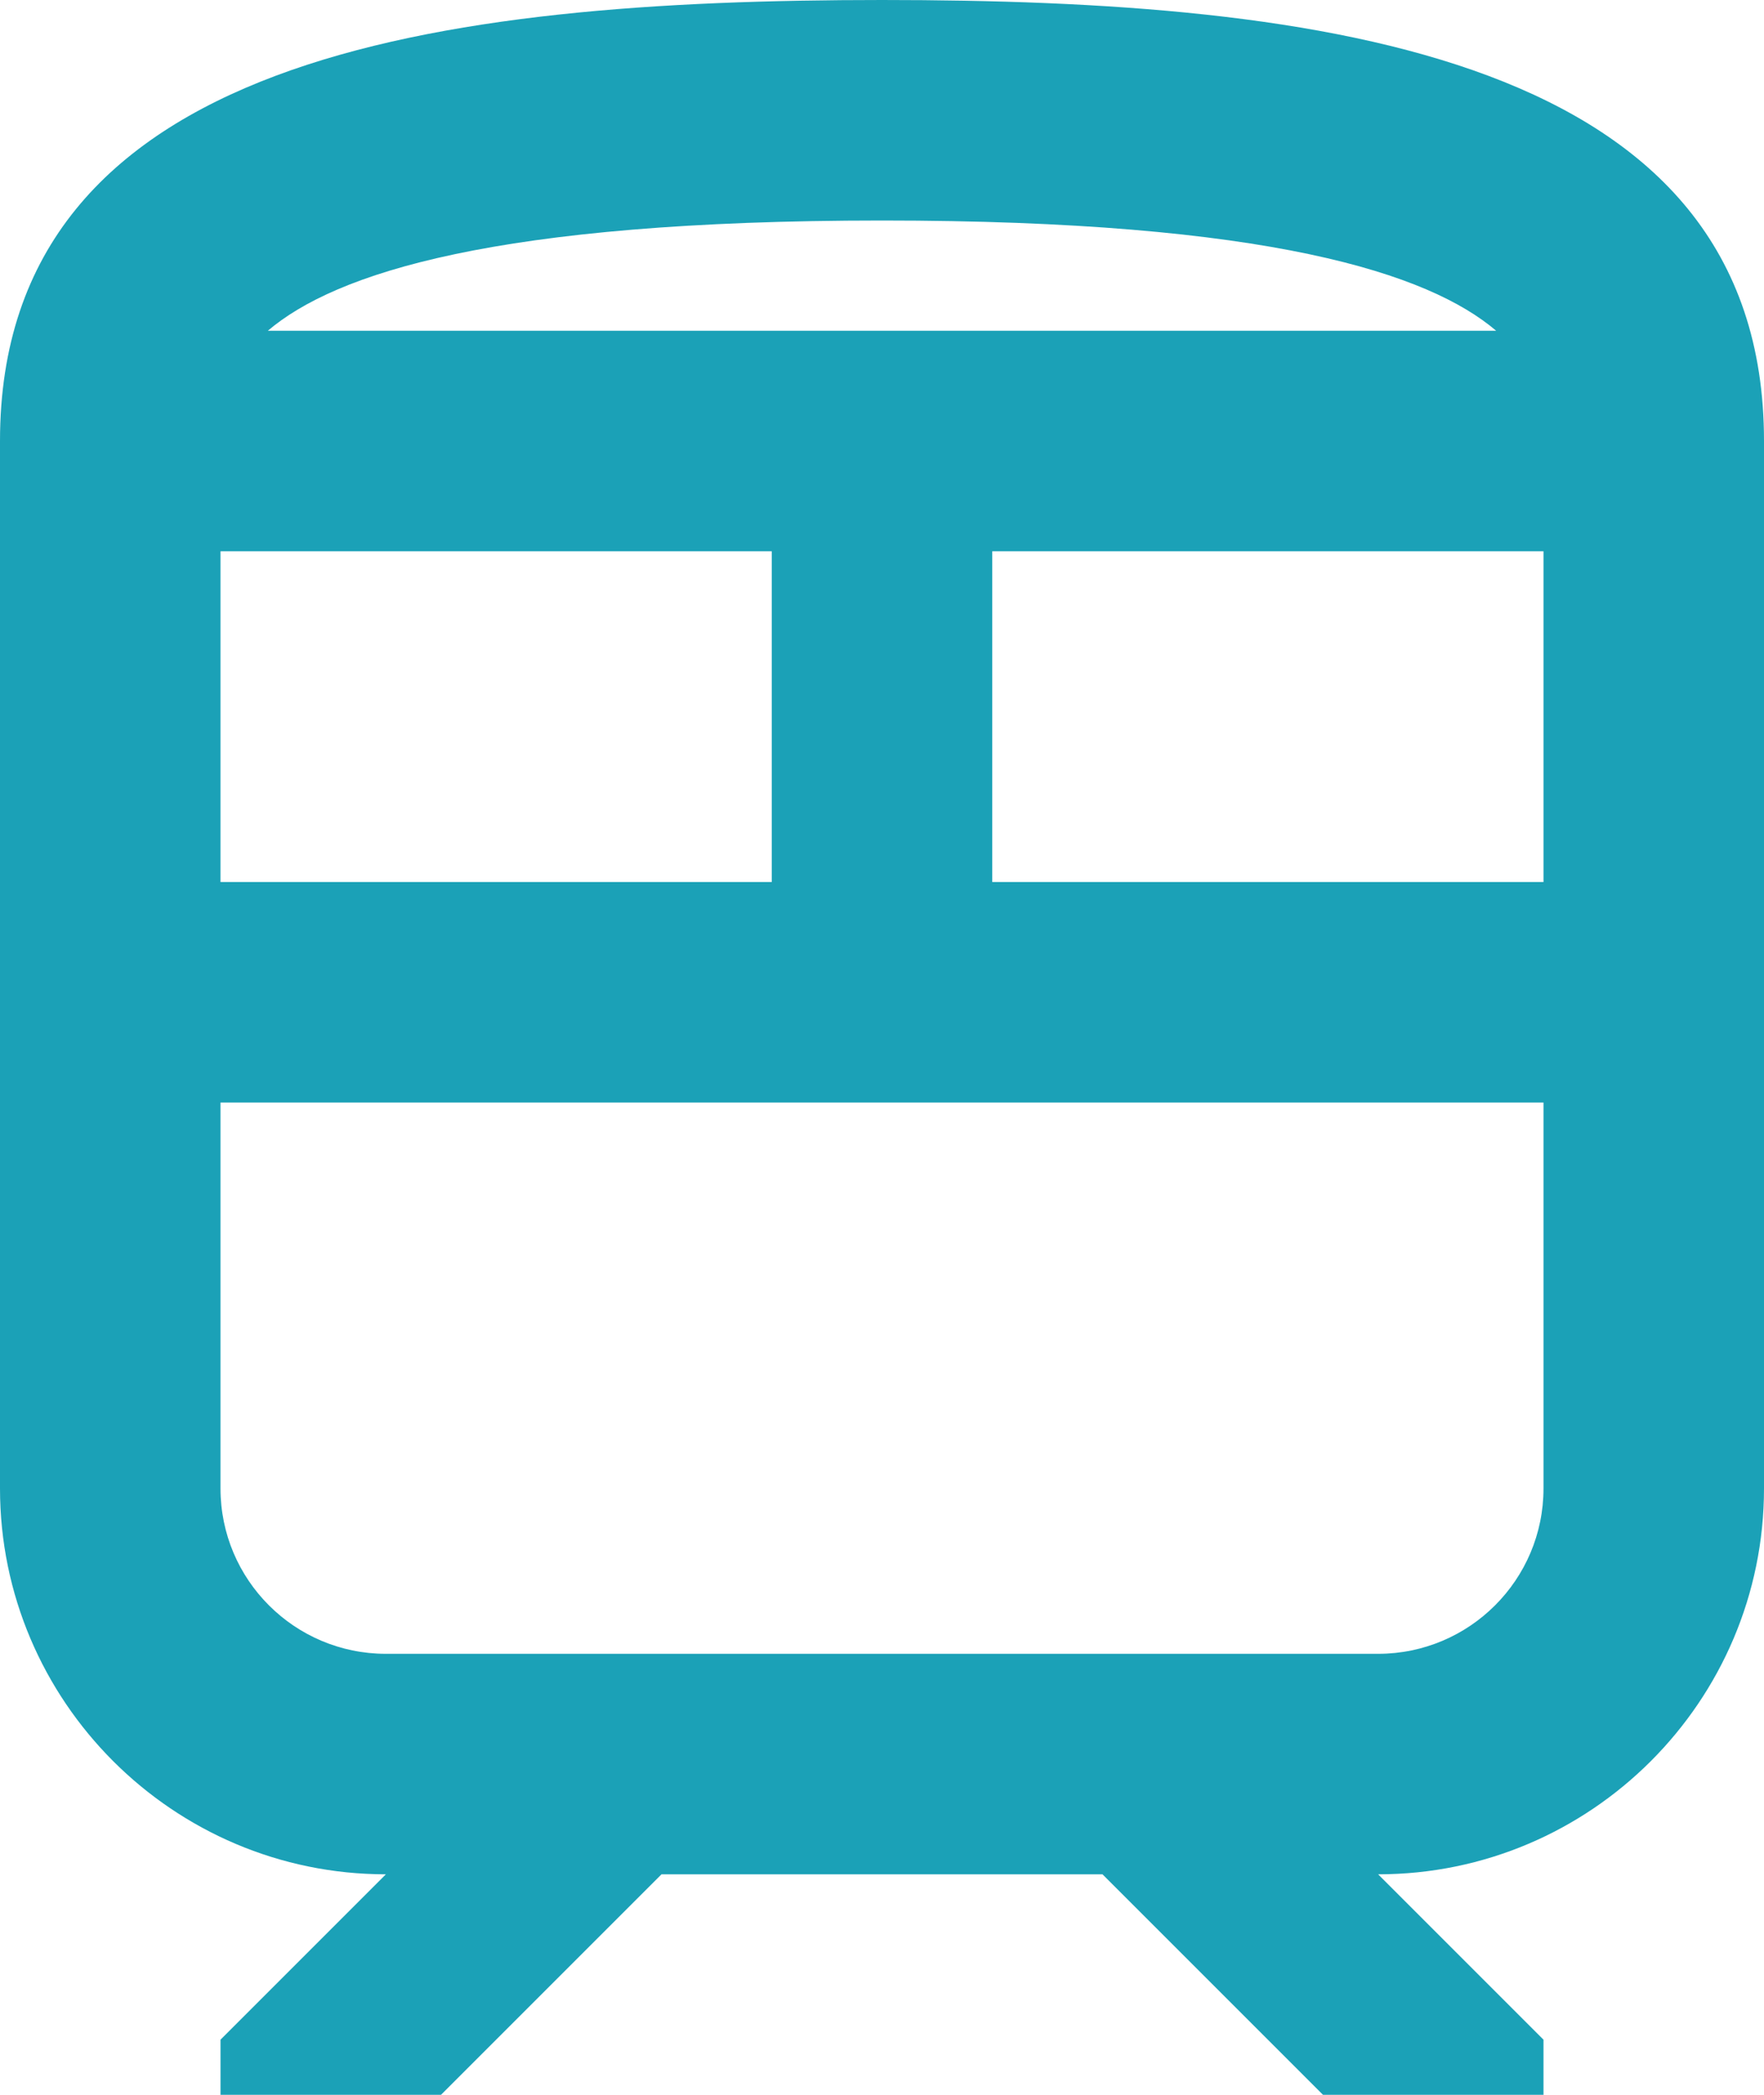
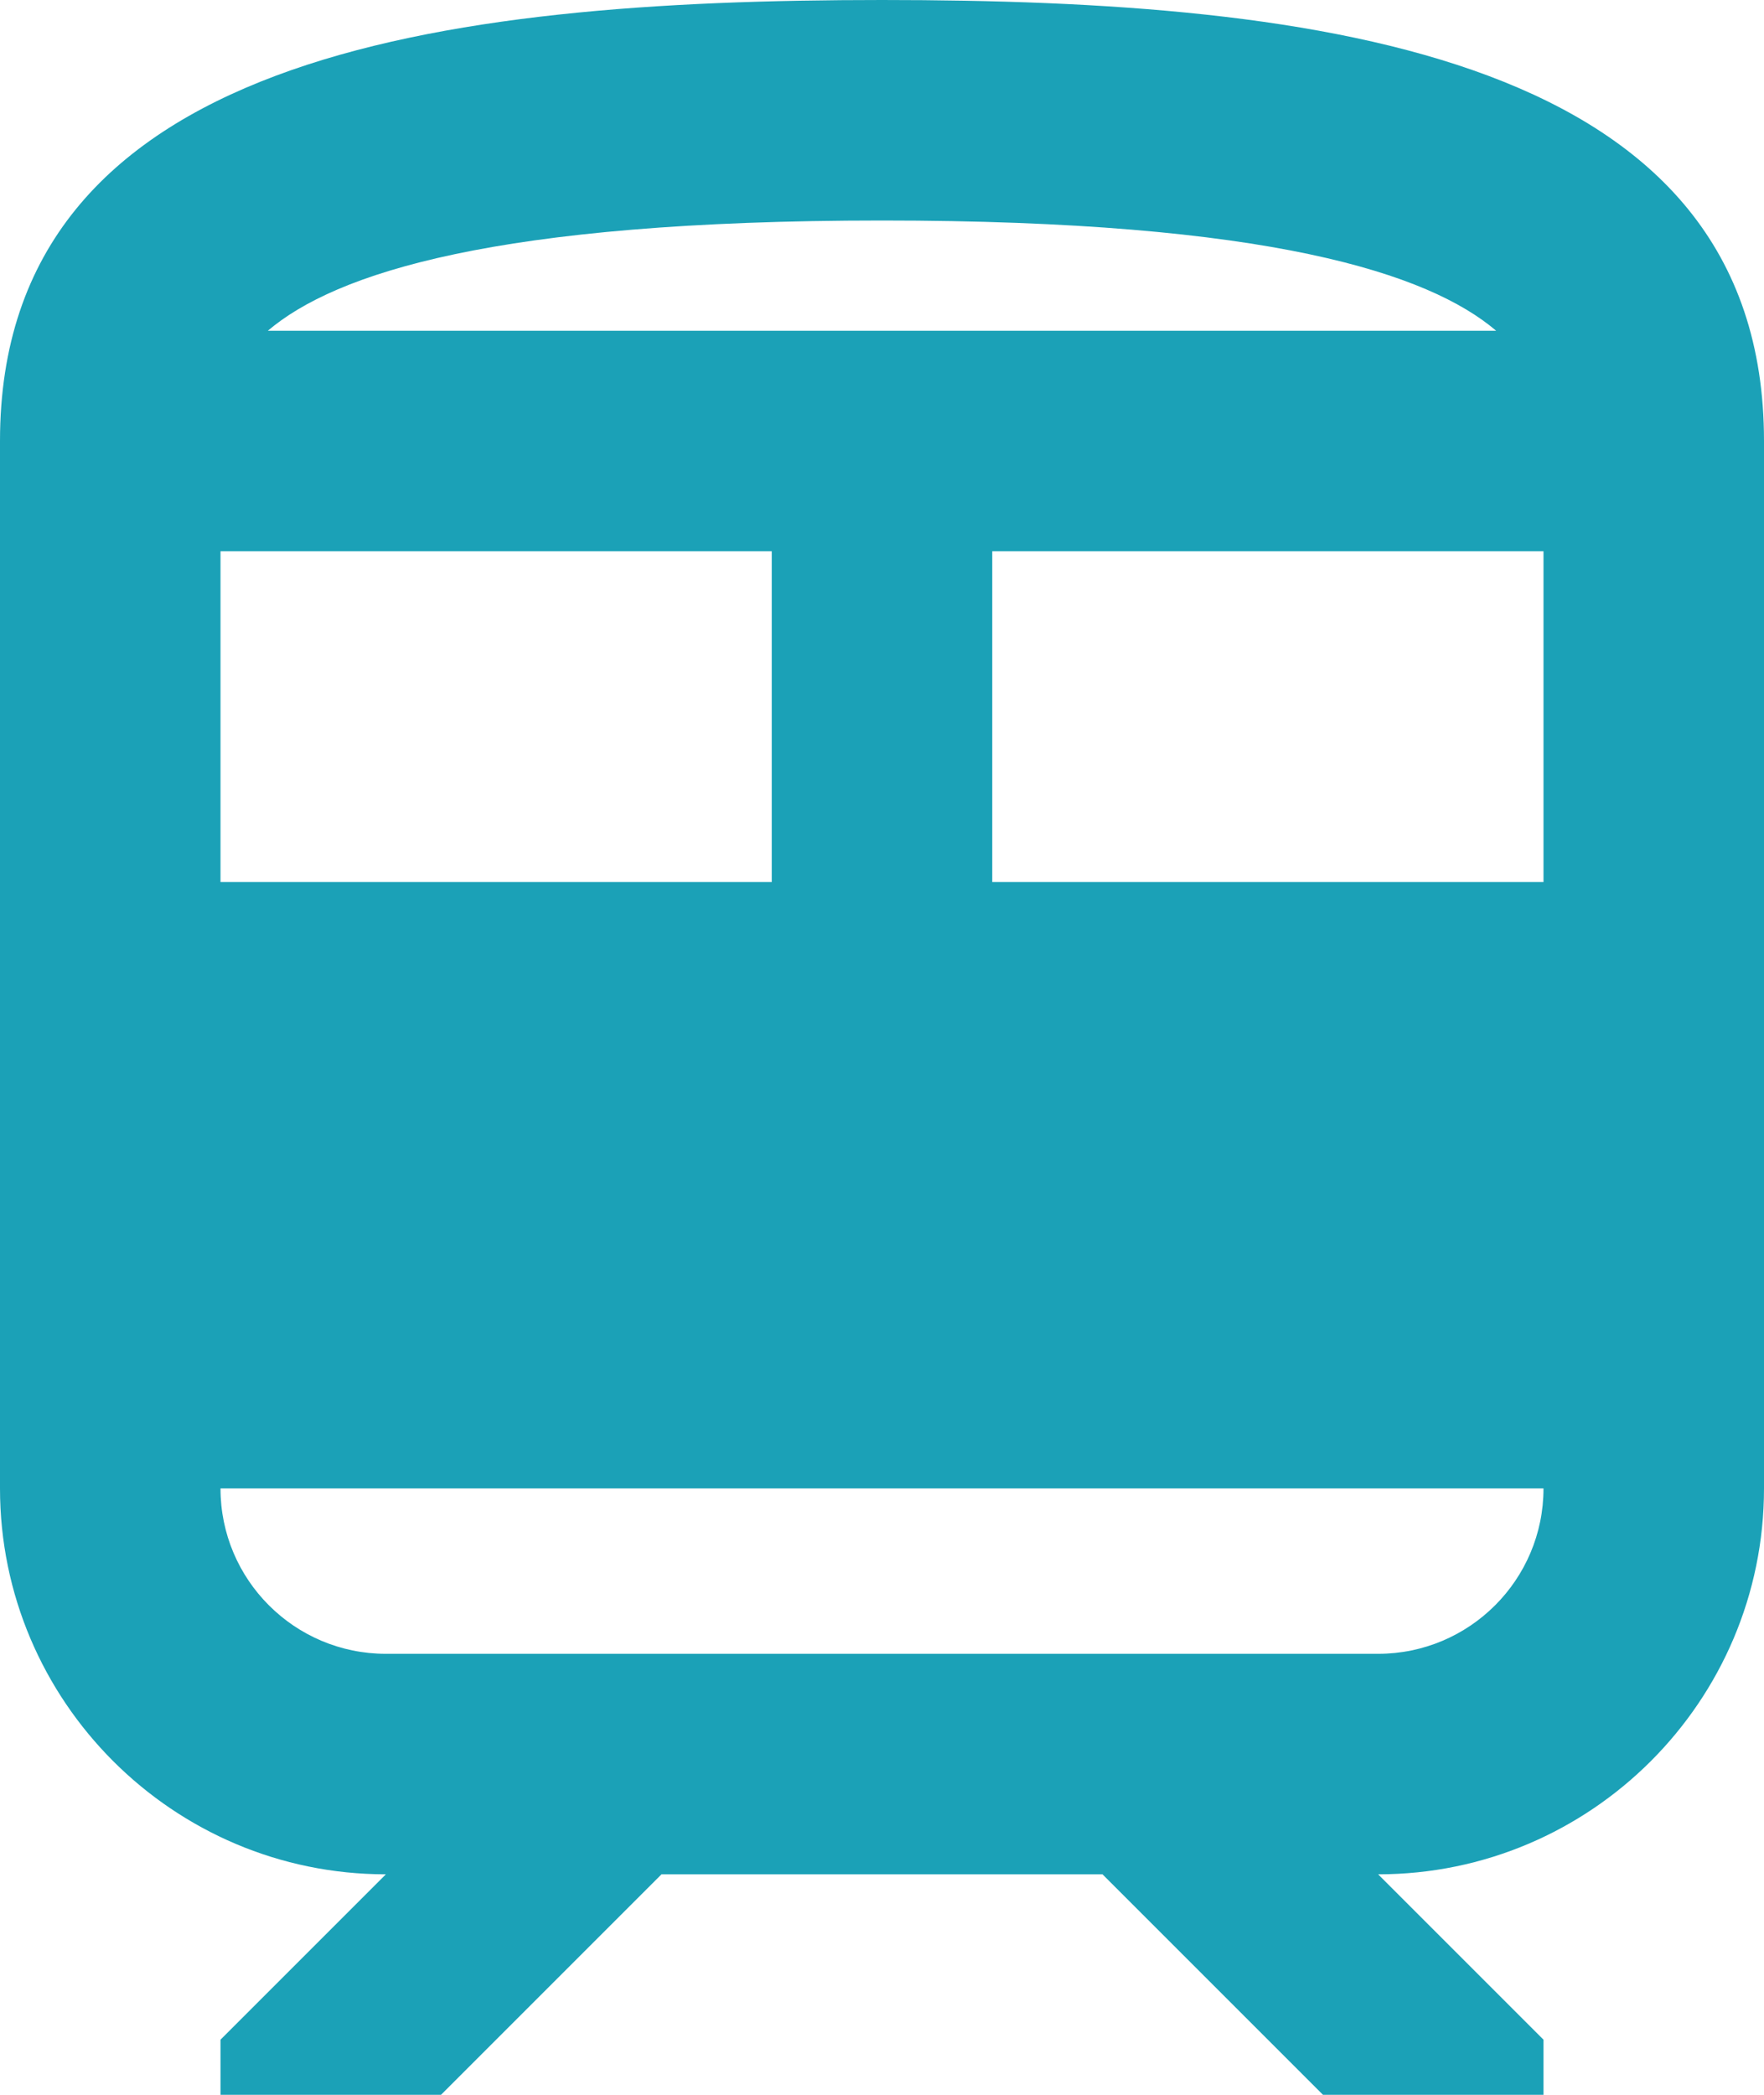
<svg xmlns="http://www.w3.org/2000/svg" id="_レイヤー_2" data-name="レイヤー 2" viewBox="0 0 31.68 37.62">
  <defs>
    <style>
      .cls-1 {
        fill: #1ba1b7;
        stroke-width: 0px;
      }
    </style>
  </defs>
  <g id="LP">
-     <path class="cls-1" d="M15.84,0C7.92,0,0,.99,0,7.92v18.81c0,3.82,3.11,6.93,6.93,6.93l-2.97,2.97v.99h3.96l3.96-3.96h7.92l3.96,3.96h3.96v-.99l-2.97-2.97c3.82,0,6.93-3.11,6.93-6.93V7.92C31.68.99,23.76,0,15.84,0ZM15.84,3.96c6.95,0,9.82.95,11.03,1.98H4.81c1.21-1.03,4.08-1.98,11.03-1.98ZM3.96,9.9h9.9v5.94H3.96v-5.94ZM27.72,26.73c0,1.64-1.33,2.97-2.97,2.97H6.93c-1.64,0-2.97-1.33-2.97-2.97v-6.93h23.76v6.93ZM27.72,15.84h-9.9v-5.94h9.9v5.94Z" />
+     <path class="cls-1" d="M15.84,0C7.92,0,0,.99,0,7.92v18.81c0,3.82,3.11,6.93,6.93,6.93l-2.97,2.97v.99h3.96l3.96-3.96h7.92l3.96,3.96h3.96v-.99l-2.97-2.97c3.82,0,6.93-3.11,6.93-6.93V7.92C31.68.99,23.76,0,15.84,0ZM15.84,3.96c6.95,0,9.82.95,11.03,1.98H4.81c1.21-1.03,4.08-1.98,11.03-1.98ZM3.96,9.9h9.9v5.94H3.96v-5.94ZM27.72,26.73c0,1.64-1.33,2.97-2.97,2.97H6.93c-1.64,0-2.97-1.33-2.97-2.97h23.76v6.93ZM27.72,15.84h-9.9v-5.94h9.9v5.94Z" />
  </g>
</svg>